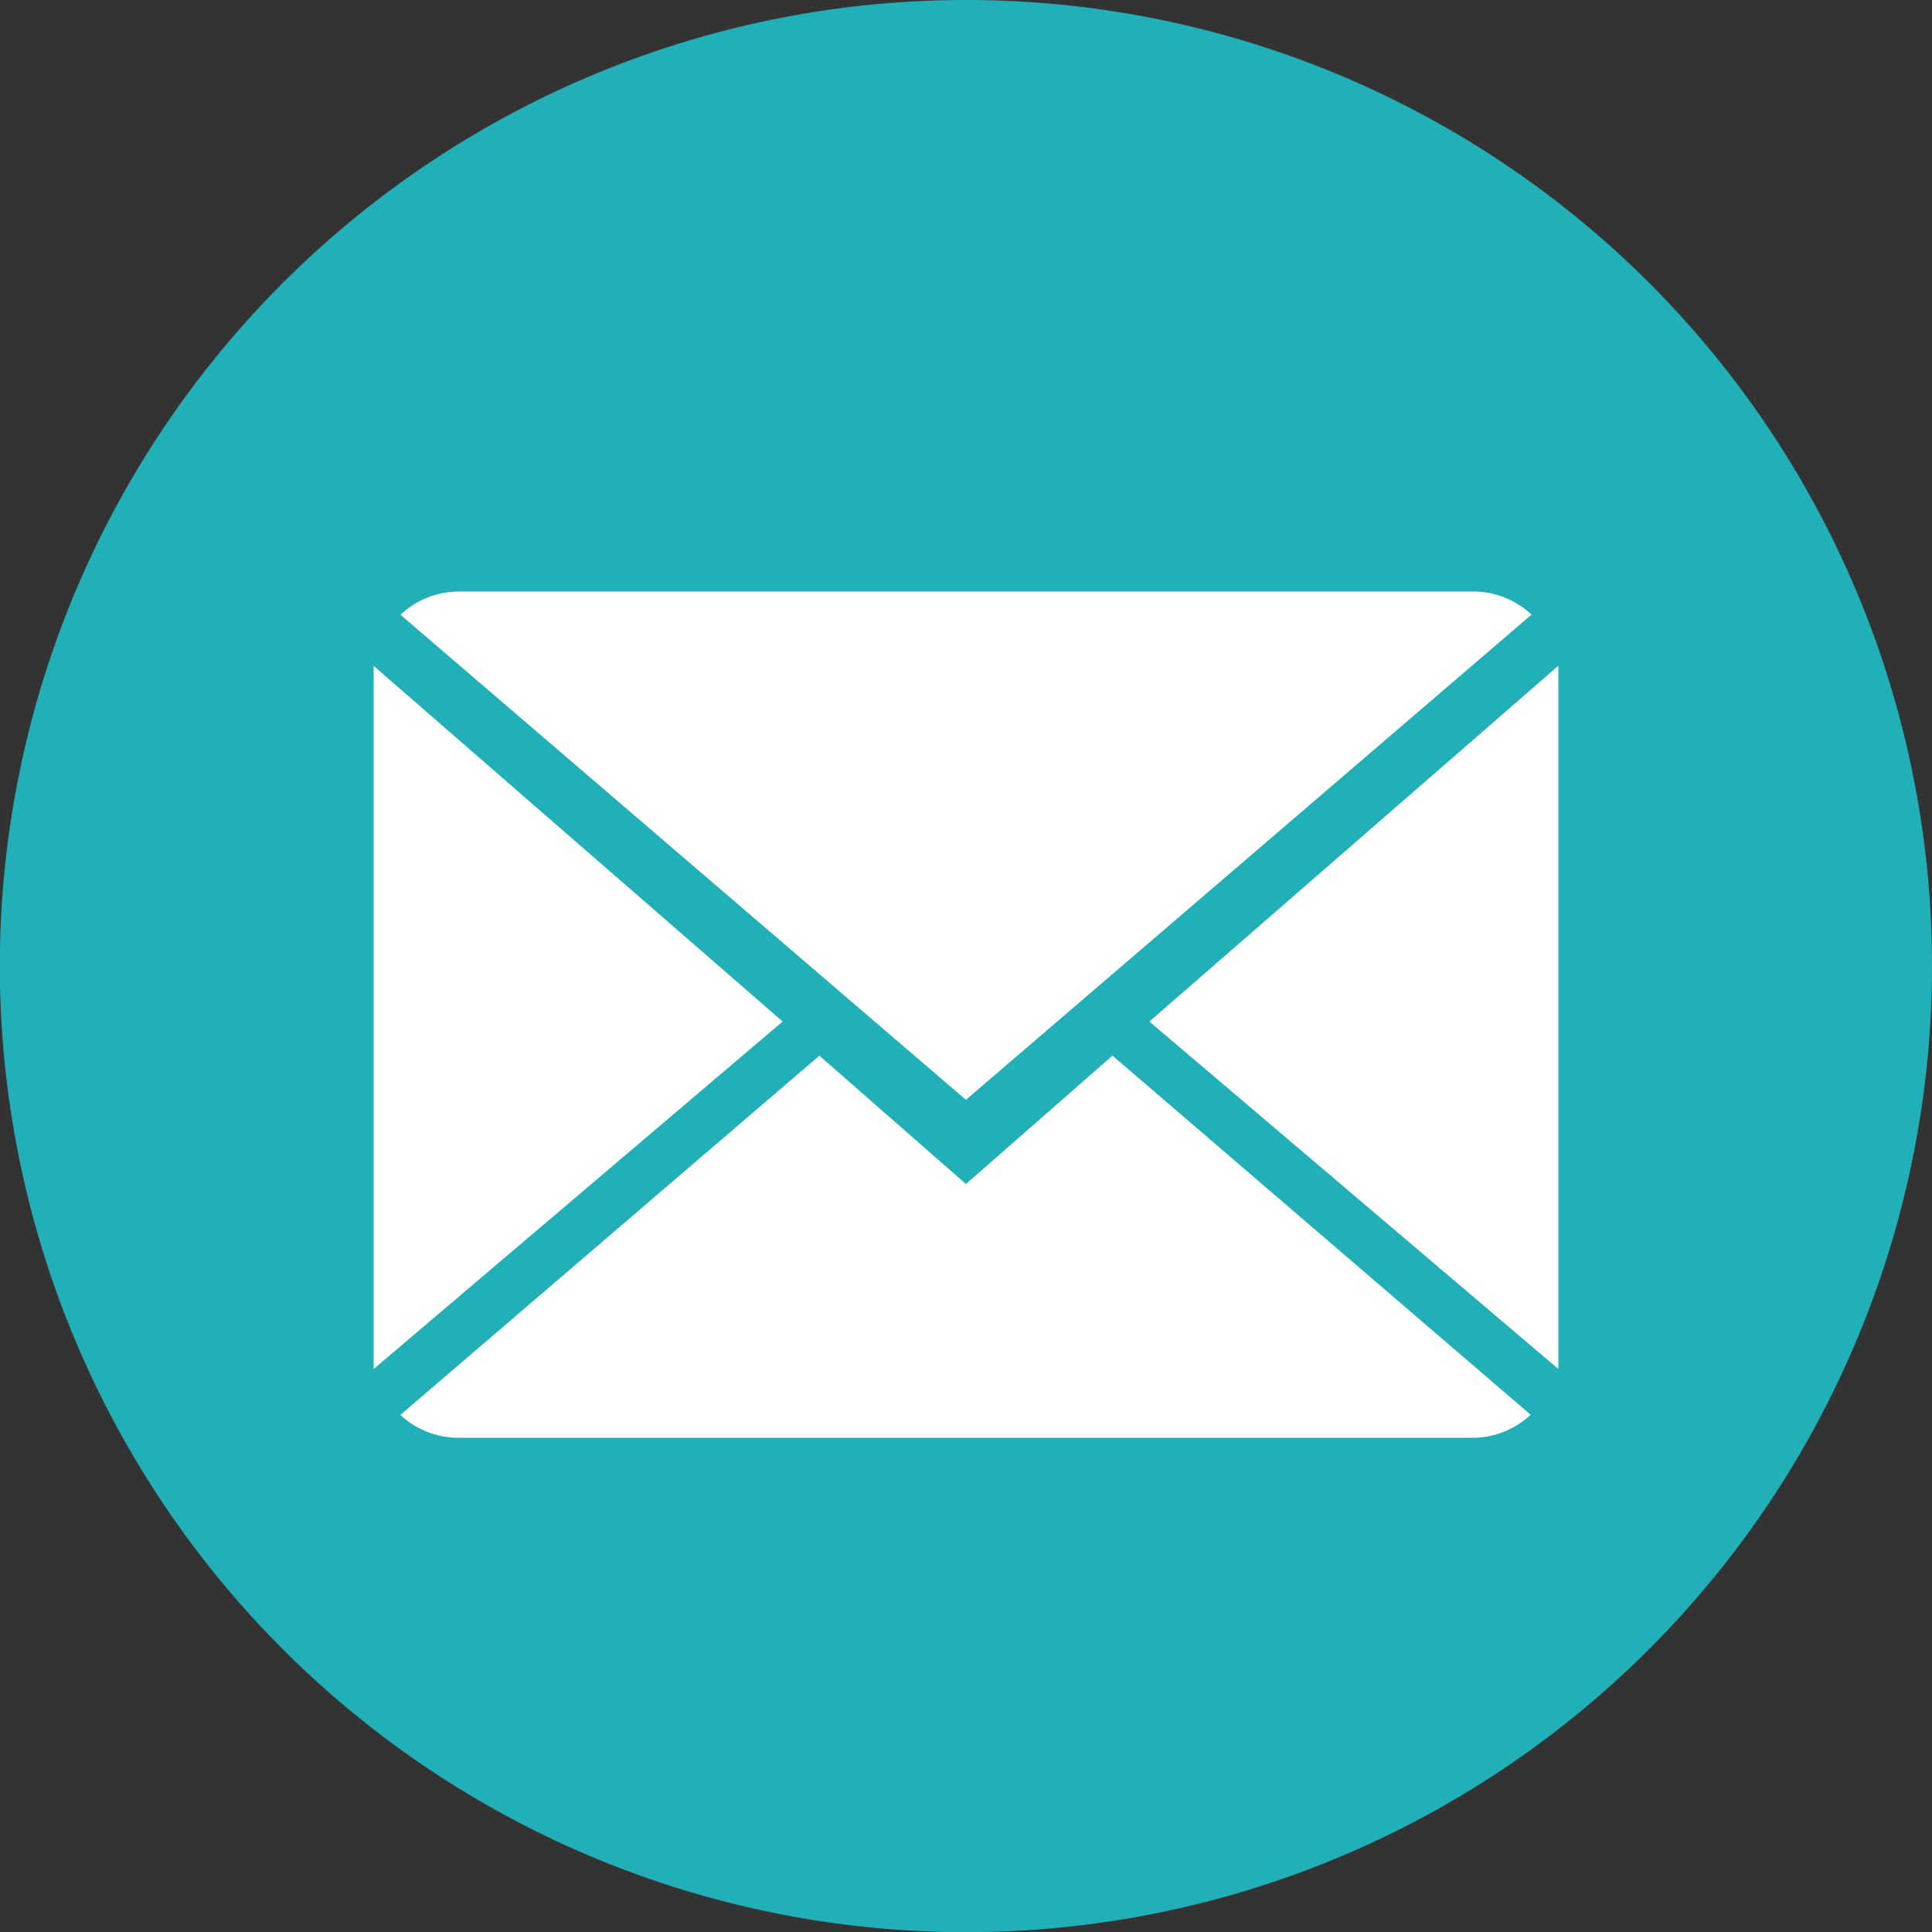
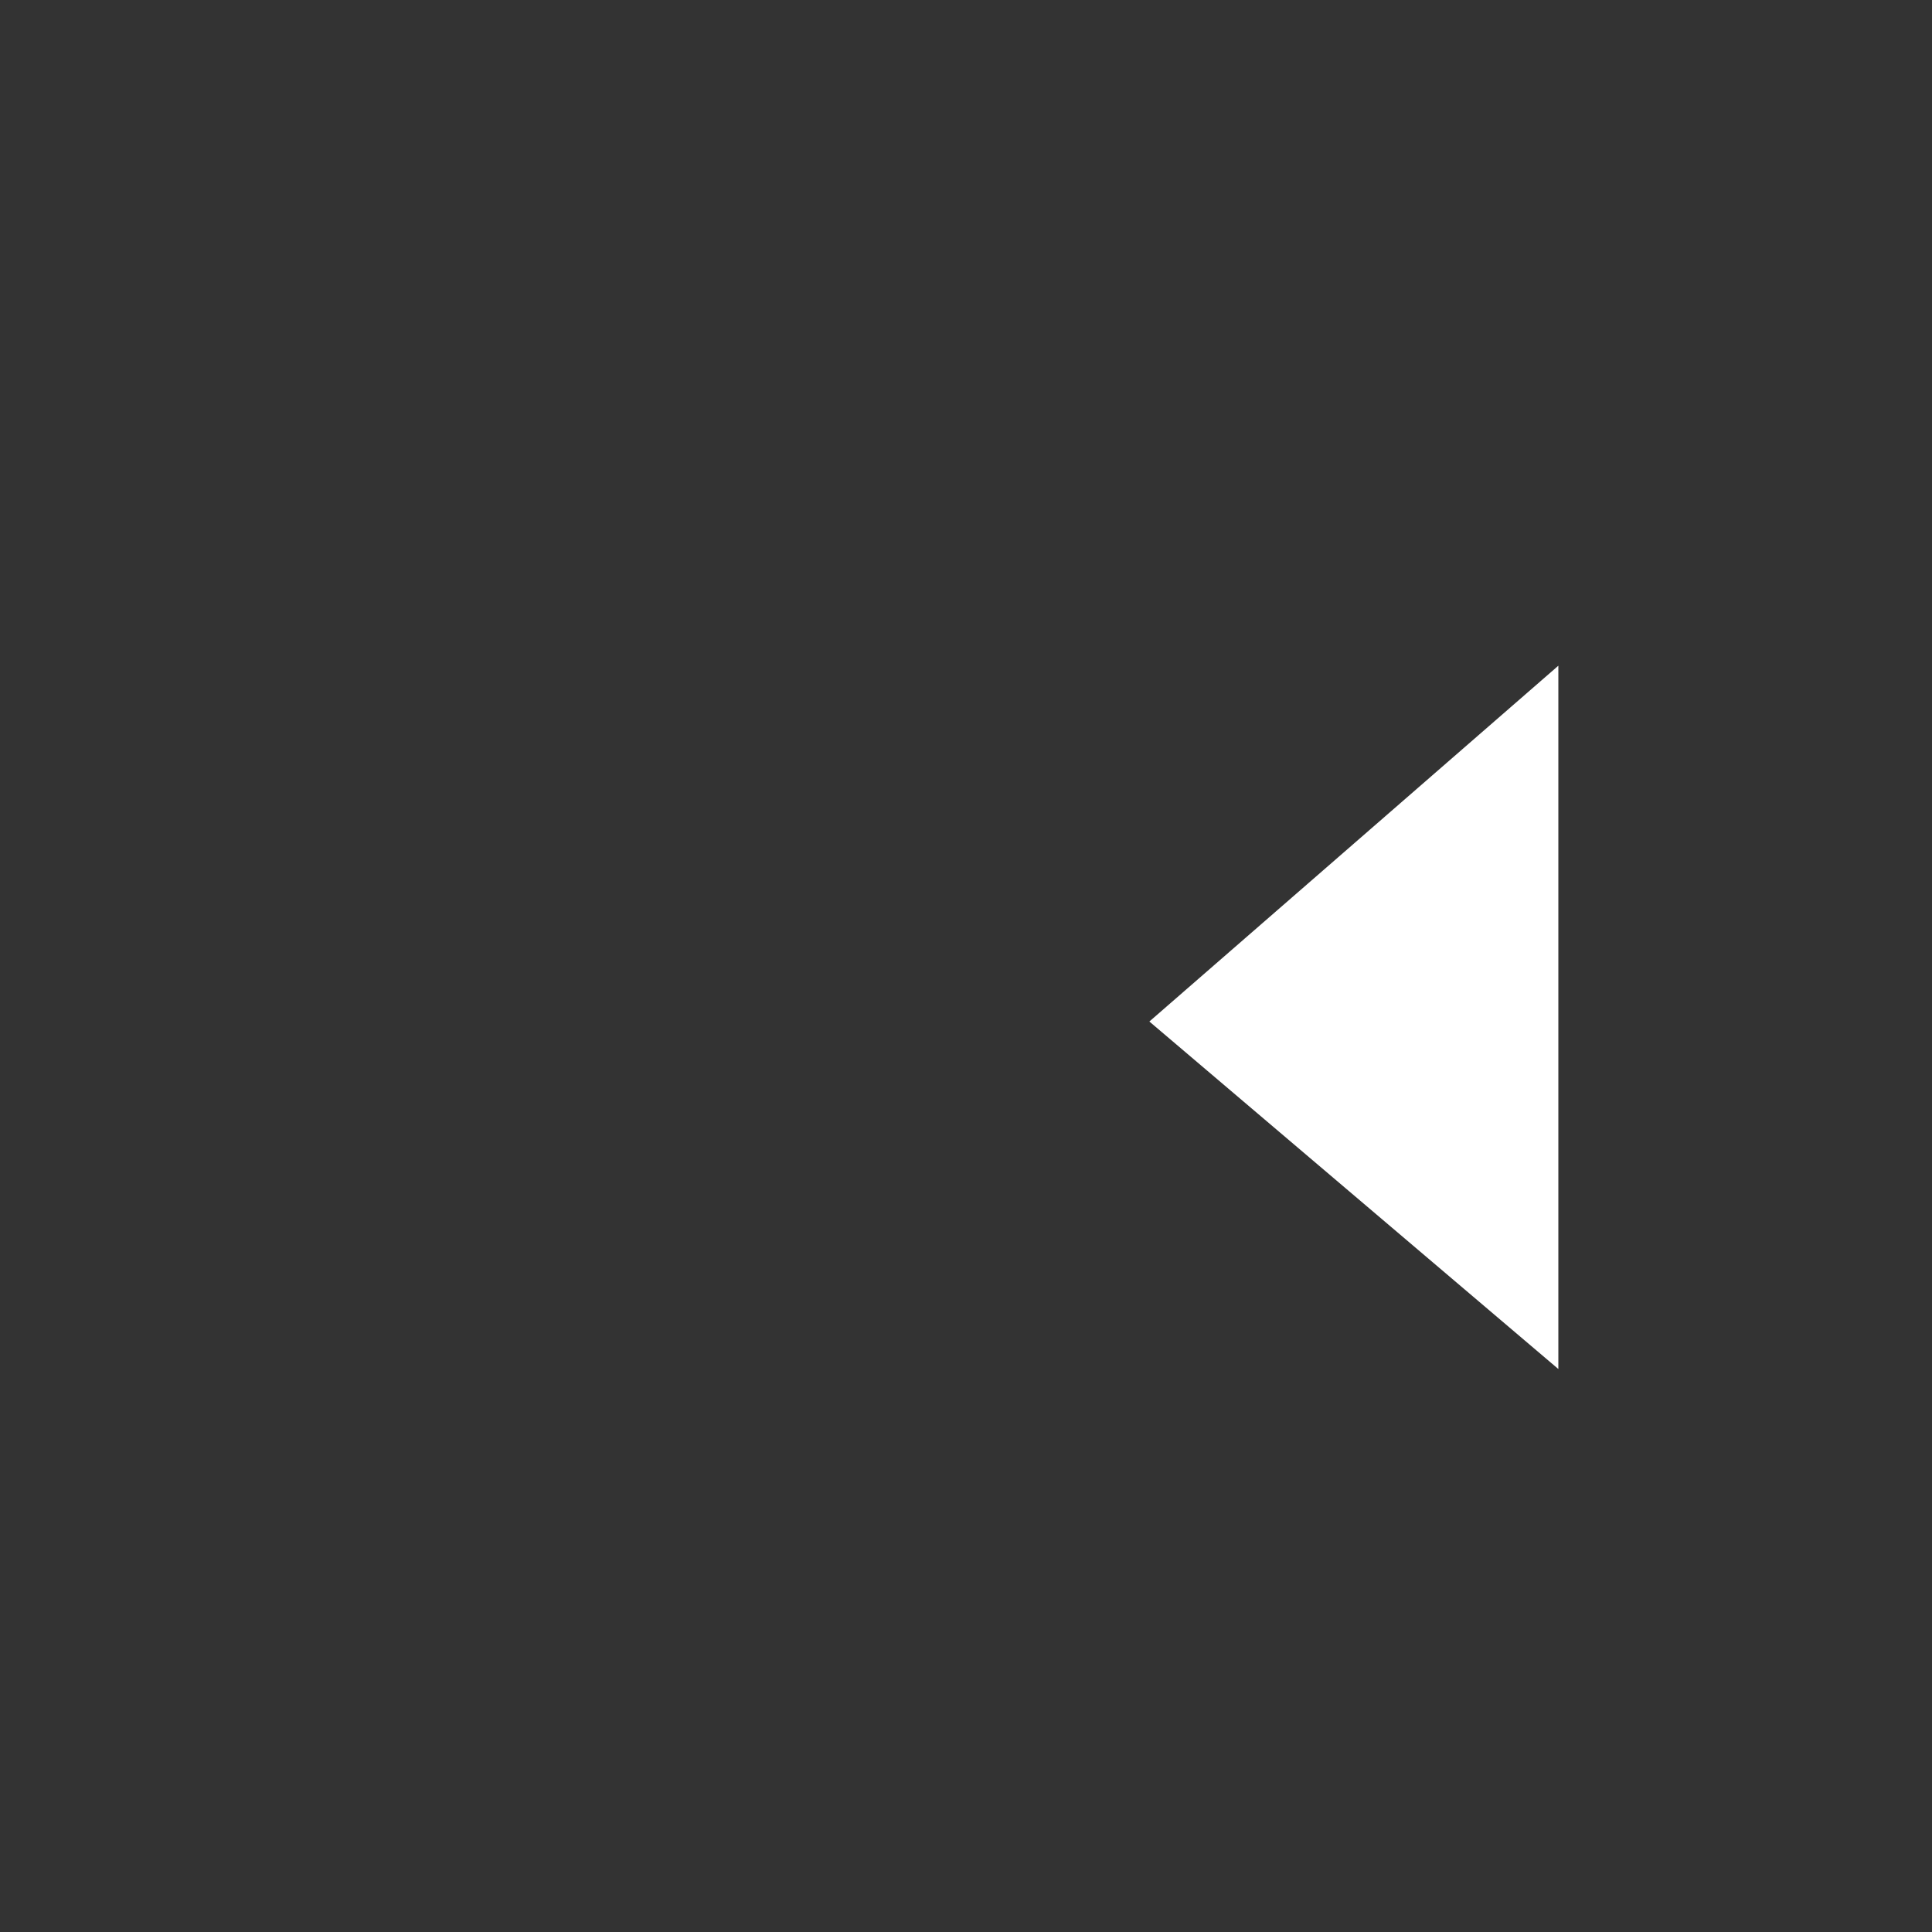
<svg xmlns="http://www.w3.org/2000/svg" viewBox="0 0 111.53 111.53">
  <rect x="0" y="0" width="111.53" height="111.53" fill="#333333" stroke="none" />
  <g id="aec284a5-60e0-4286-a44a-da13ab276020" data-name="Layer 2">
    <g id="ba5d30ae-cf92-4cda-9efc-2bcf76c8ef80" data-name="Layer 1">
-       <path d="M111.53,55.77A55.77,55.77,0,1,1,55.78,0,55.75,55.75,0,0,1,111.53,55.77Z" style="fill:#21afb8" />
-       <path d="M55.76,68.35,47.3,60.94,23.11,81.68A4.93,4.93,0,0,0,26.49,83H85a4.9,4.9,0,0,0,3.36-1.33L64.22,60.94Z" style="fill:#fff" />
-       <path d="M88.41,35.48A4.9,4.9,0,0,0,85,34.15H26.49a4.89,4.89,0,0,0-3.37,1.34l32.64,28Z" style="fill:#fff" />
-       <polygon points="21.57 38.44 21.57 79.03 45.18 58.97 21.57 38.44" style="fill:#fff" />
      <polygon points="66.35 58.97 89.96 79.03 89.96 38.43 66.35 58.97" style="fill:#fff" />
    </g>
  </g>
</svg>